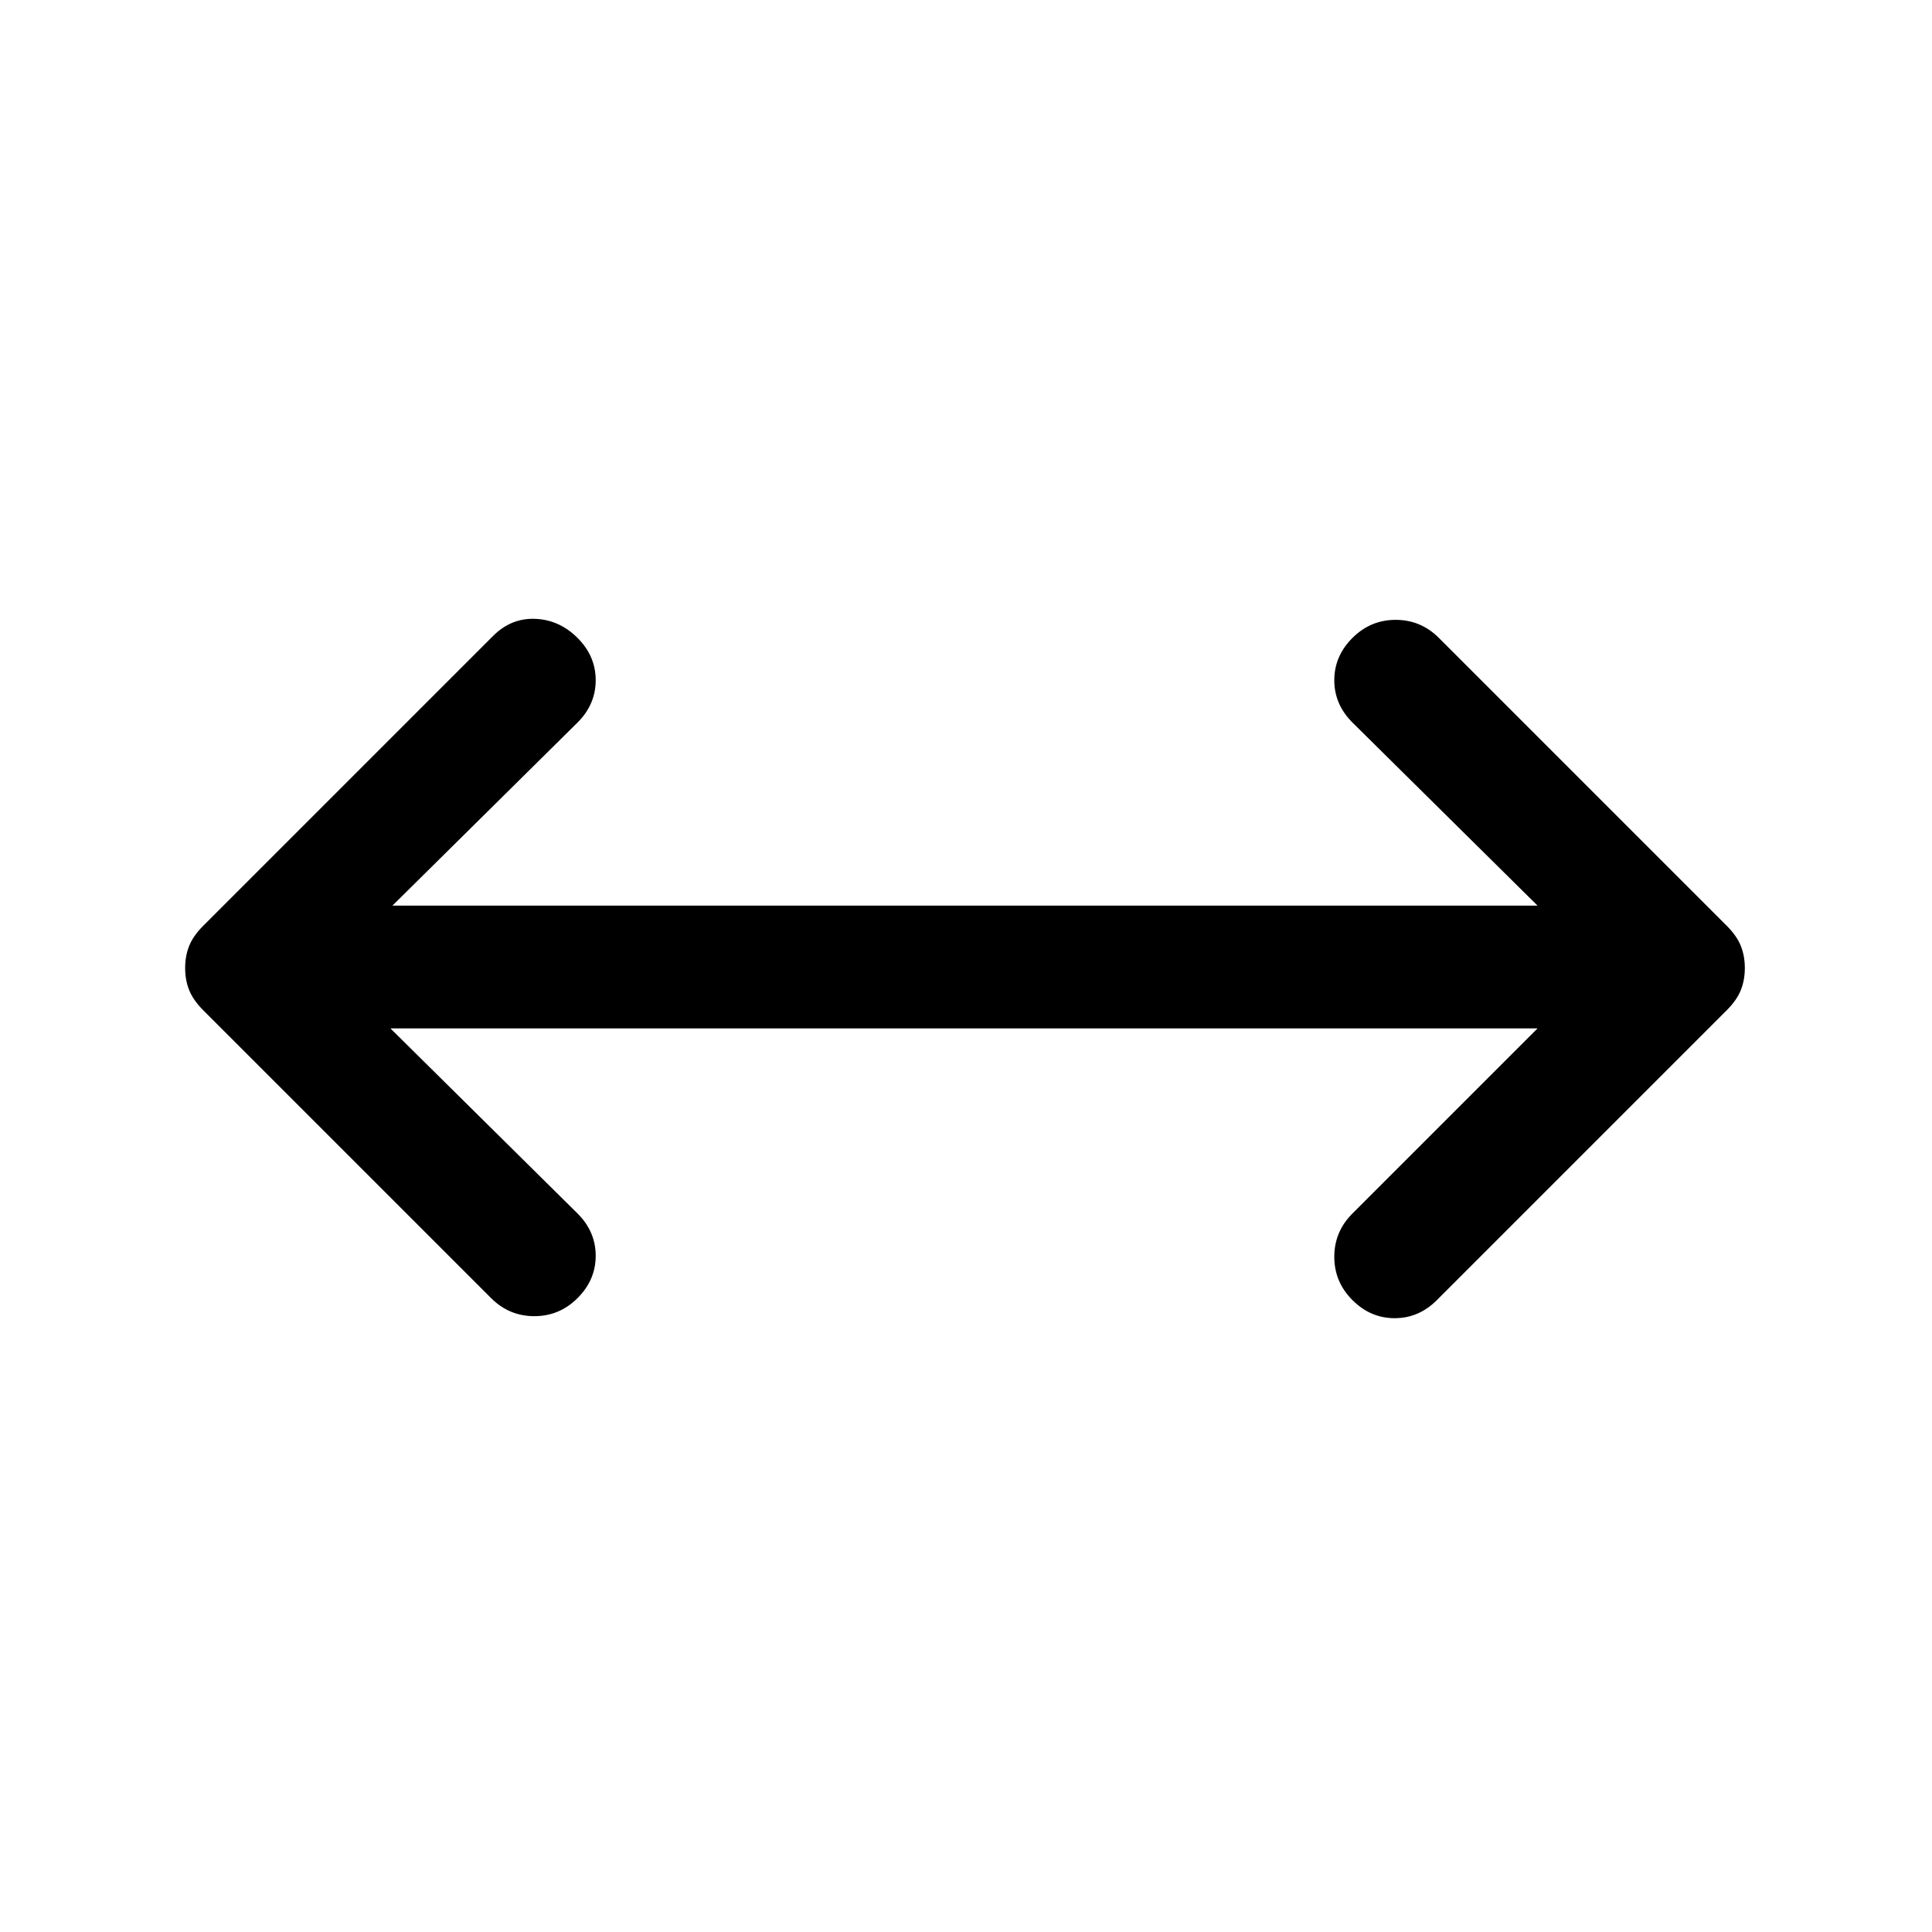
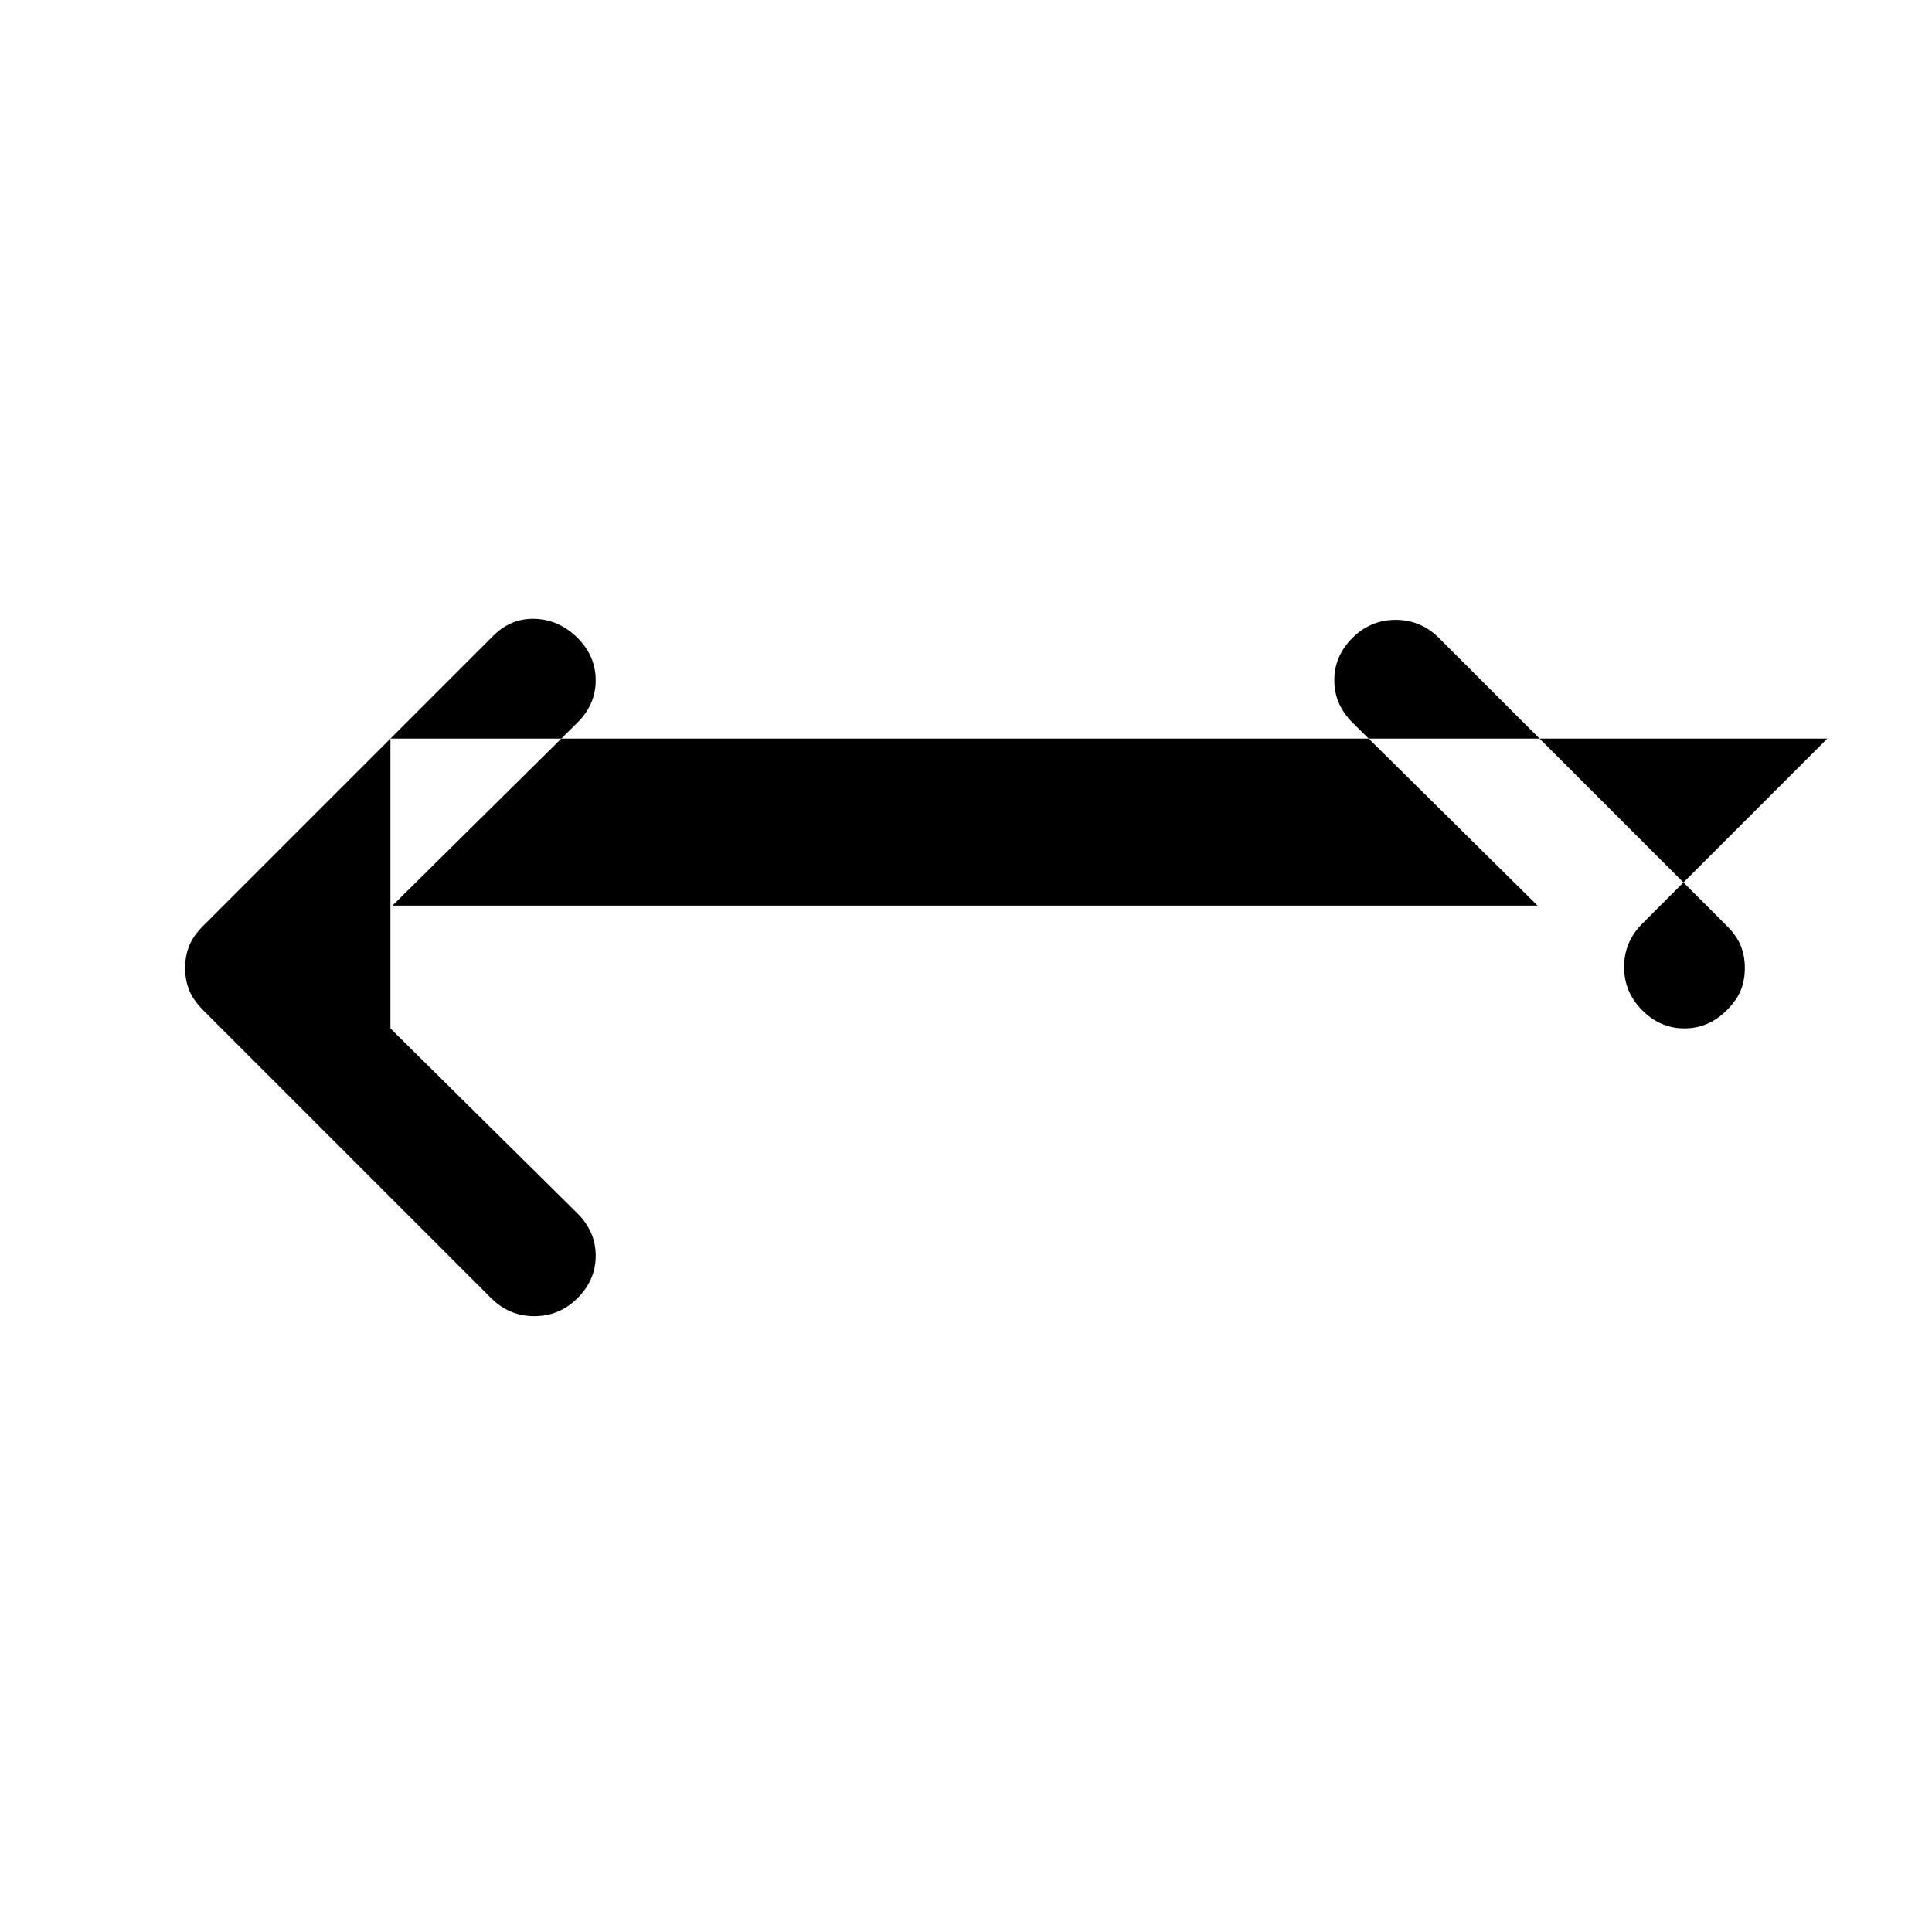
<svg xmlns="http://www.w3.org/2000/svg" width="48" height="48" viewBox="0 -960 960 960">
-   <path d="m194-449 93 92q9 9 9 21t-9 21q-9 9-21.5 9t-21.5-9L101-458q-5-5-7-10t-2-11q0-6 2-11t7-10l144-144q9-9 21-8.5t21 9.5q9 9 9 21t-9 21l-92 91h569l-92-91q-9-9-9-21t9-21q9-9 21.5-9t21.5 9l143 143q5 5 7 10t2 11q0 6-2 11t-7 10L714-314q-9 9-21 9t-21-9q-9-9-9-21.5t9-21.5l92-92H194Z" />
+   <path d="m194-449 93 92q9 9 9 21t-9 21q-9 9-21.5 9t-21.5-9L101-458q-5-5-7-10t-2-11q0-6 2-11t7-10l144-144q9-9 21-8.5t21 9.5q9 9 9 21t-9 21l-92 91h569l-92-91q-9-9-9-21t9-21q9-9 21.5-9t21.5 9l143 143q5 5 7 10t2 11q0 6-2 11t-7 10q-9 9-21 9t-21-9q-9-9-9-21.5t9-21.5l92-92H194Z" />
</svg>